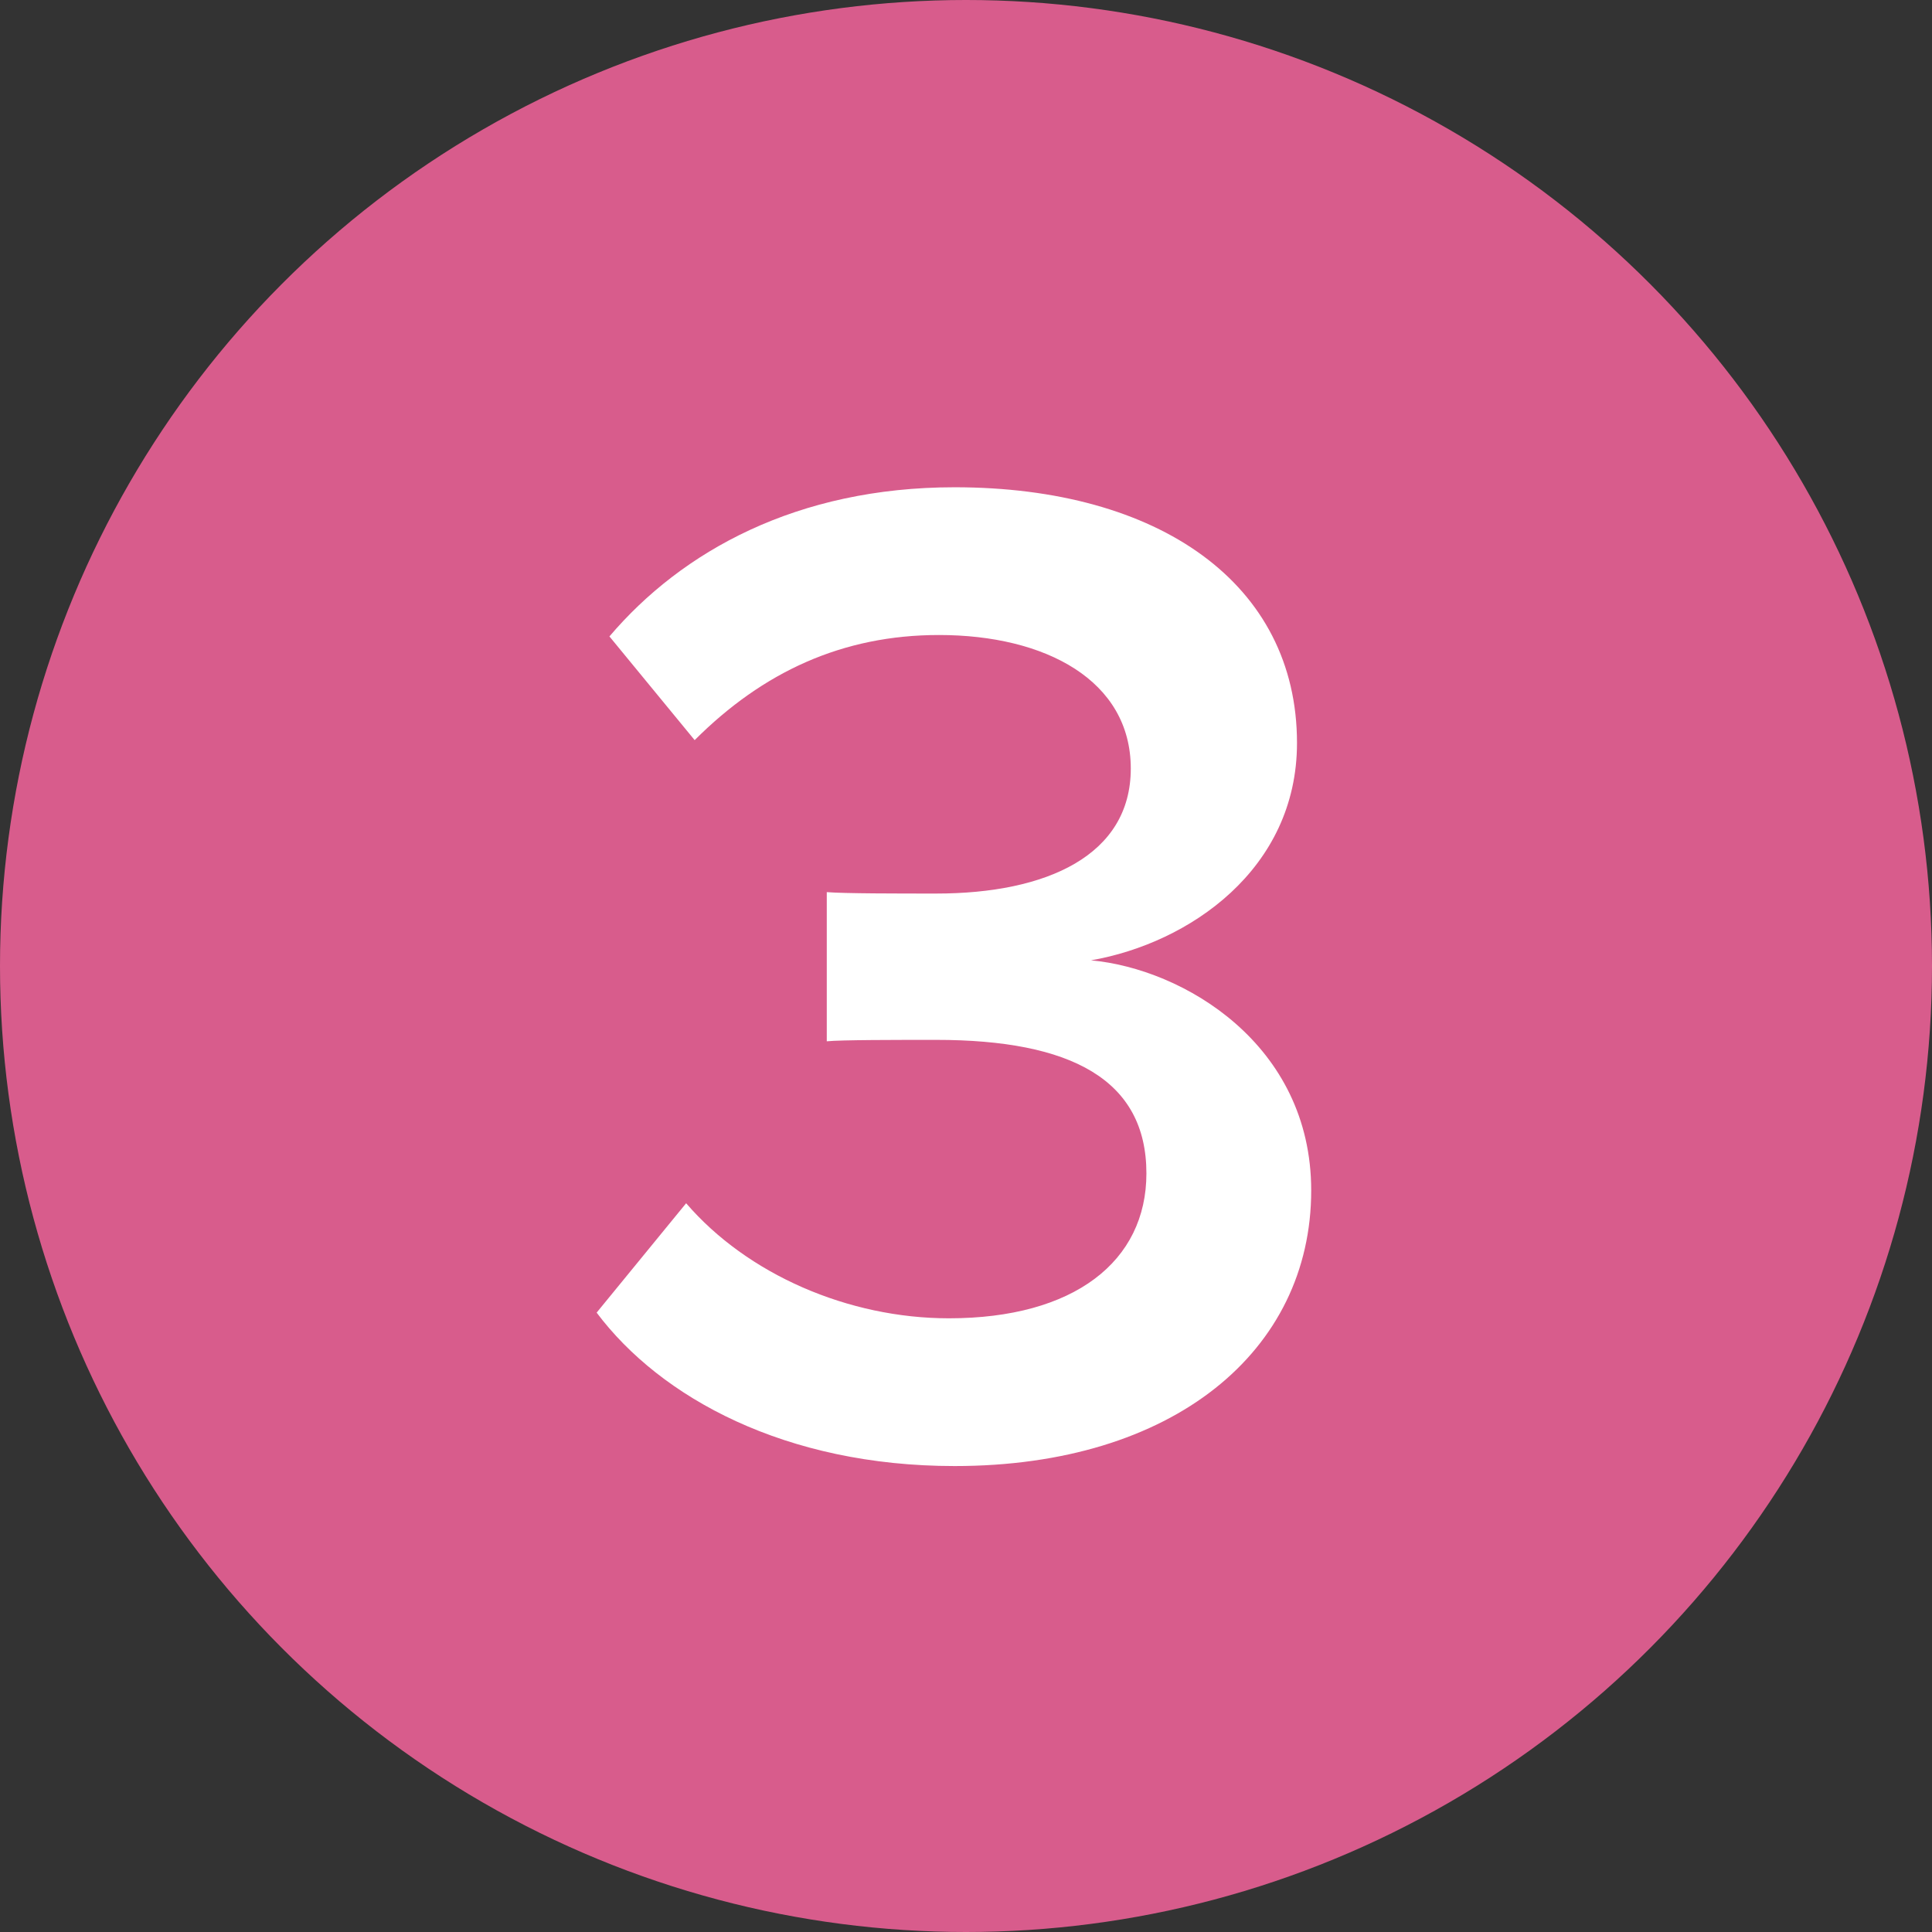
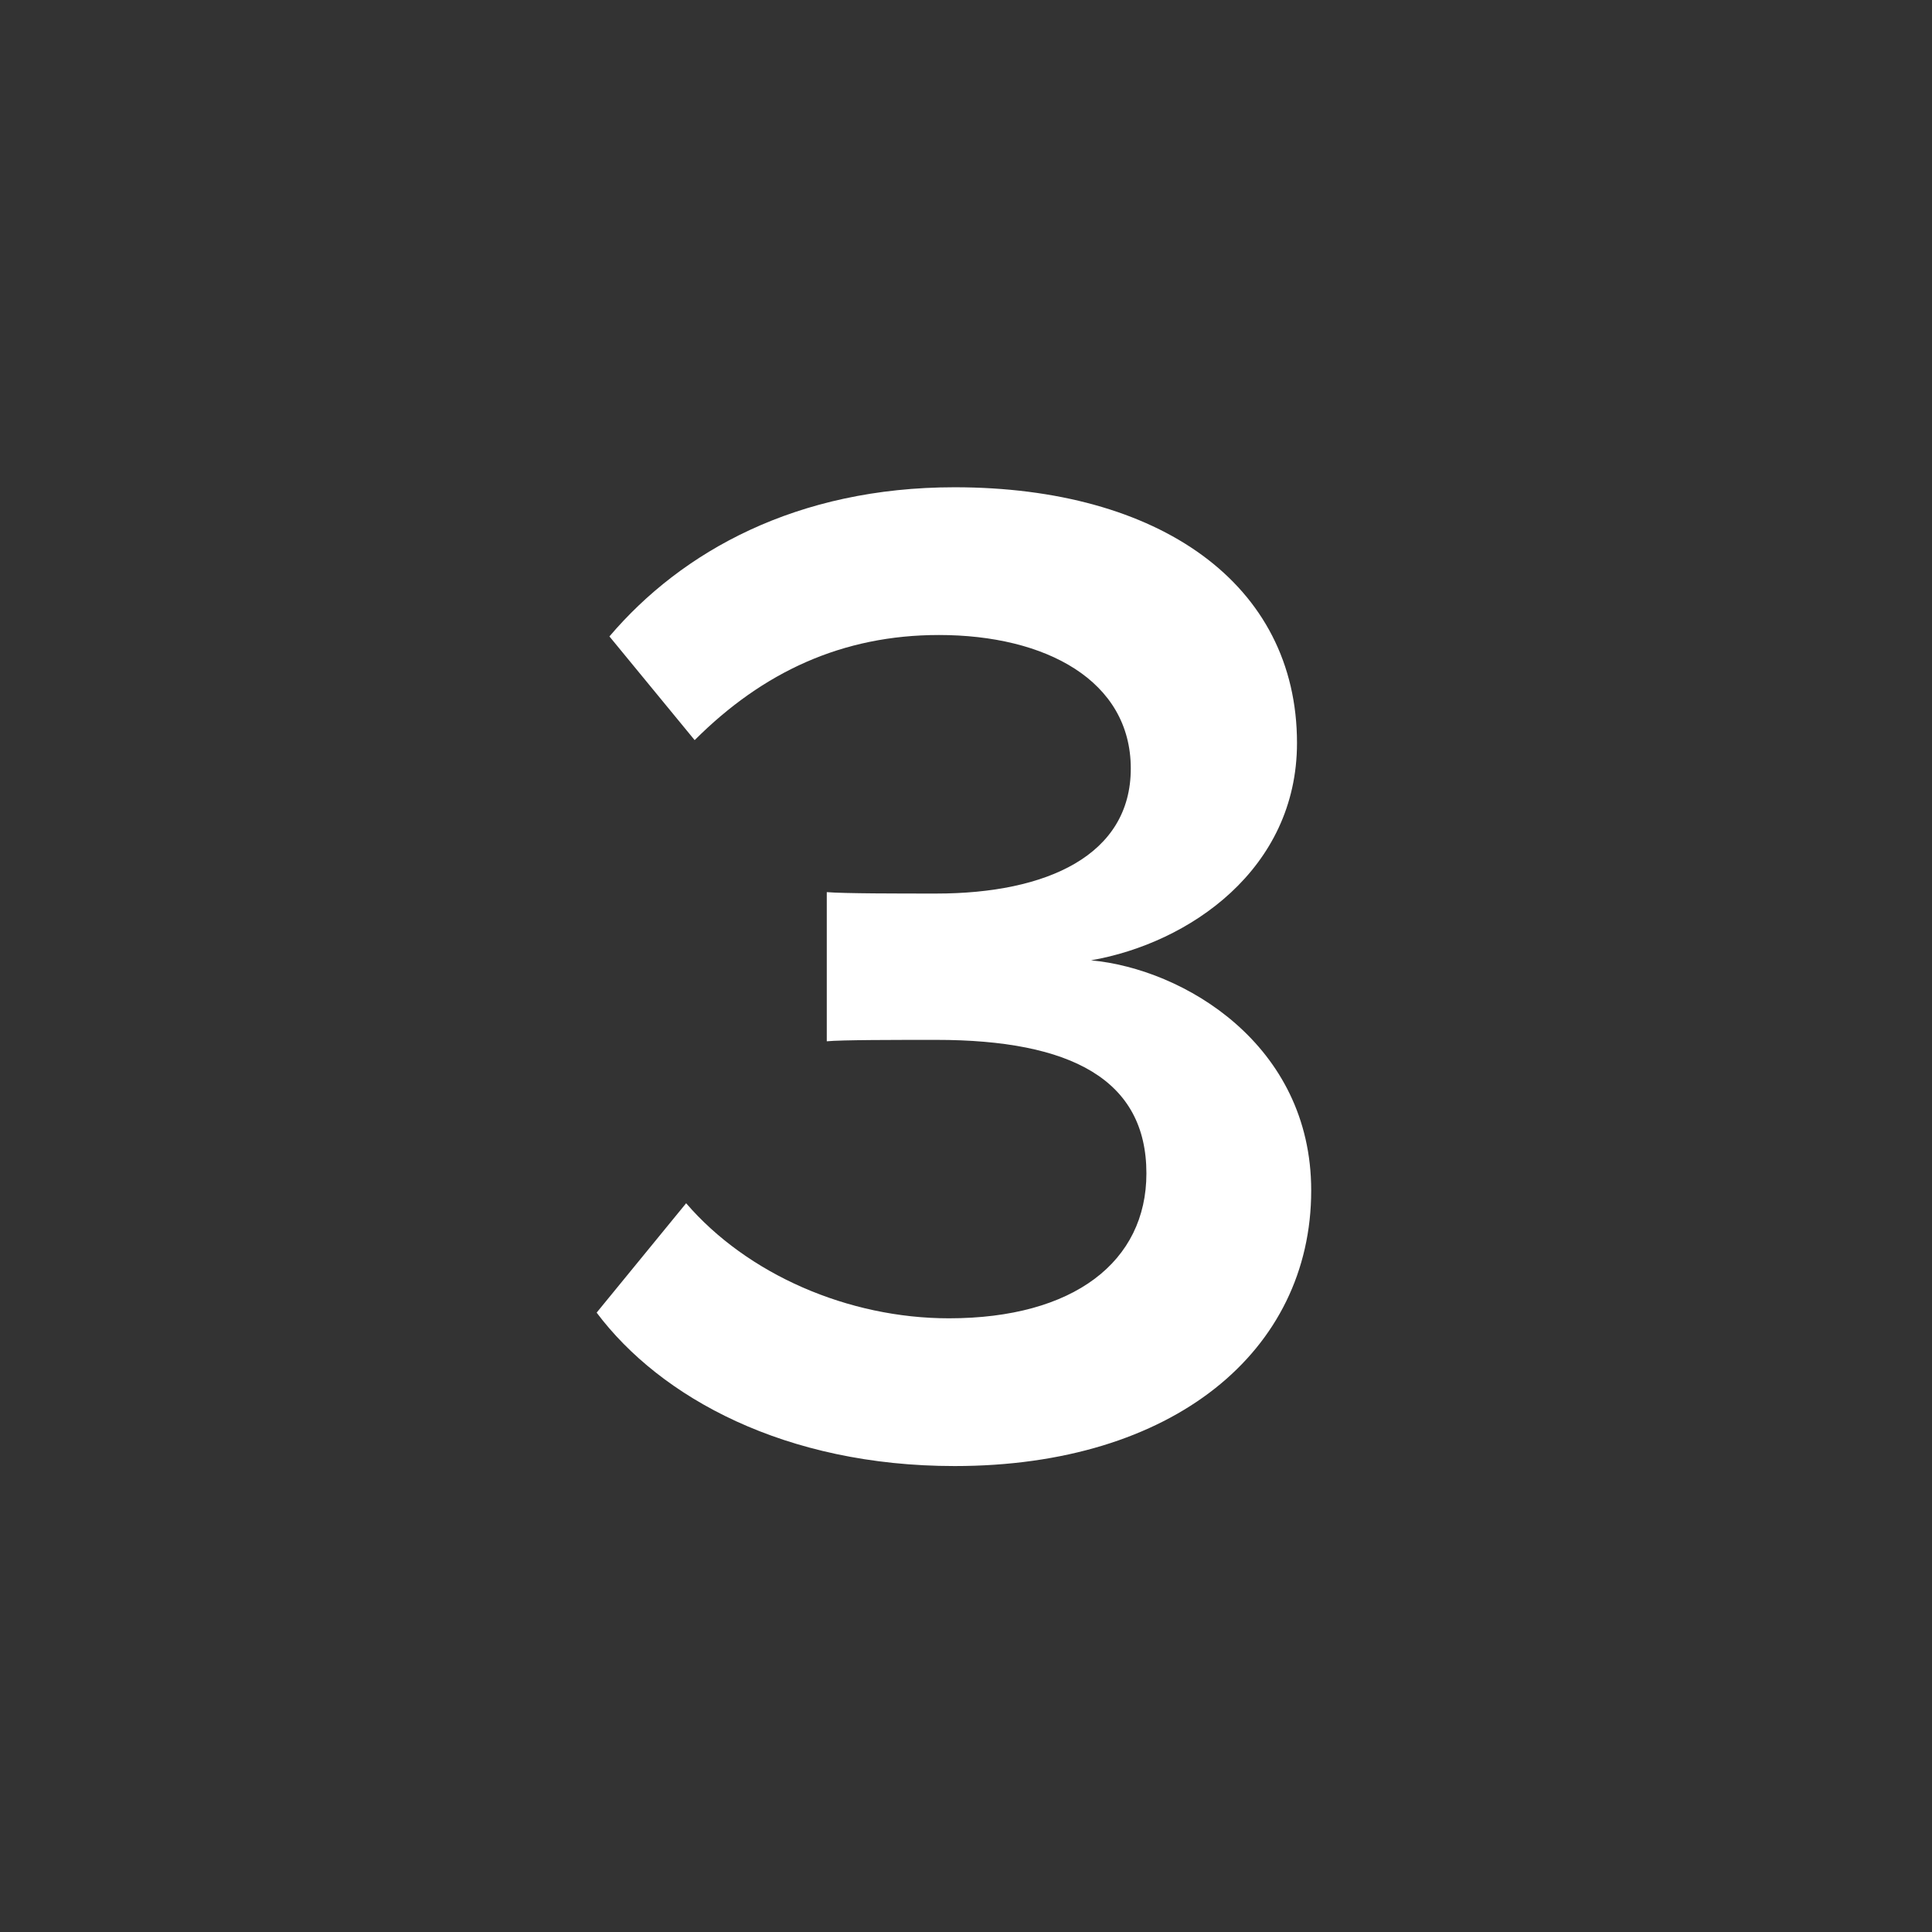
<svg xmlns="http://www.w3.org/2000/svg" width="68" height="68" fill="none">
  <rect width="100%" height="100%" fill="#333333" stroke="none" />
-   <circle cx="34" cy="34" r="34" fill="#D85C8C" />
  <path d="M21 46.2c2.25 3 6.65 5.4 12.6 5.4 7.7 0 12.55-4.05 12.55-9.7 0-5.15-4.5-7.8-7.75-8.1 3.45-.6 7.25-3.2 7.25-7.65 0-5.6-4.85-9-12.05-9-5.55 0-9.6 2.25-12.15 5.25l3 3.65c2.4-2.4 5.2-3.7 8.6-3.7 3.75 0 6.75 1.6 6.75 4.7 0 3.05-2.95 4.4-6.85 4.4-1.3 0-3.25 0-3.85-.05v5.25c.5-.05 2.45-.05 3.85-.05 4.75 0 7.4 1.4 7.4 4.7 0 3.1-2.55 5.1-6.95 5.1-3.55 0-7.1-1.55-9.25-4.05L21 46.2z" fill="#fff" />
</svg>